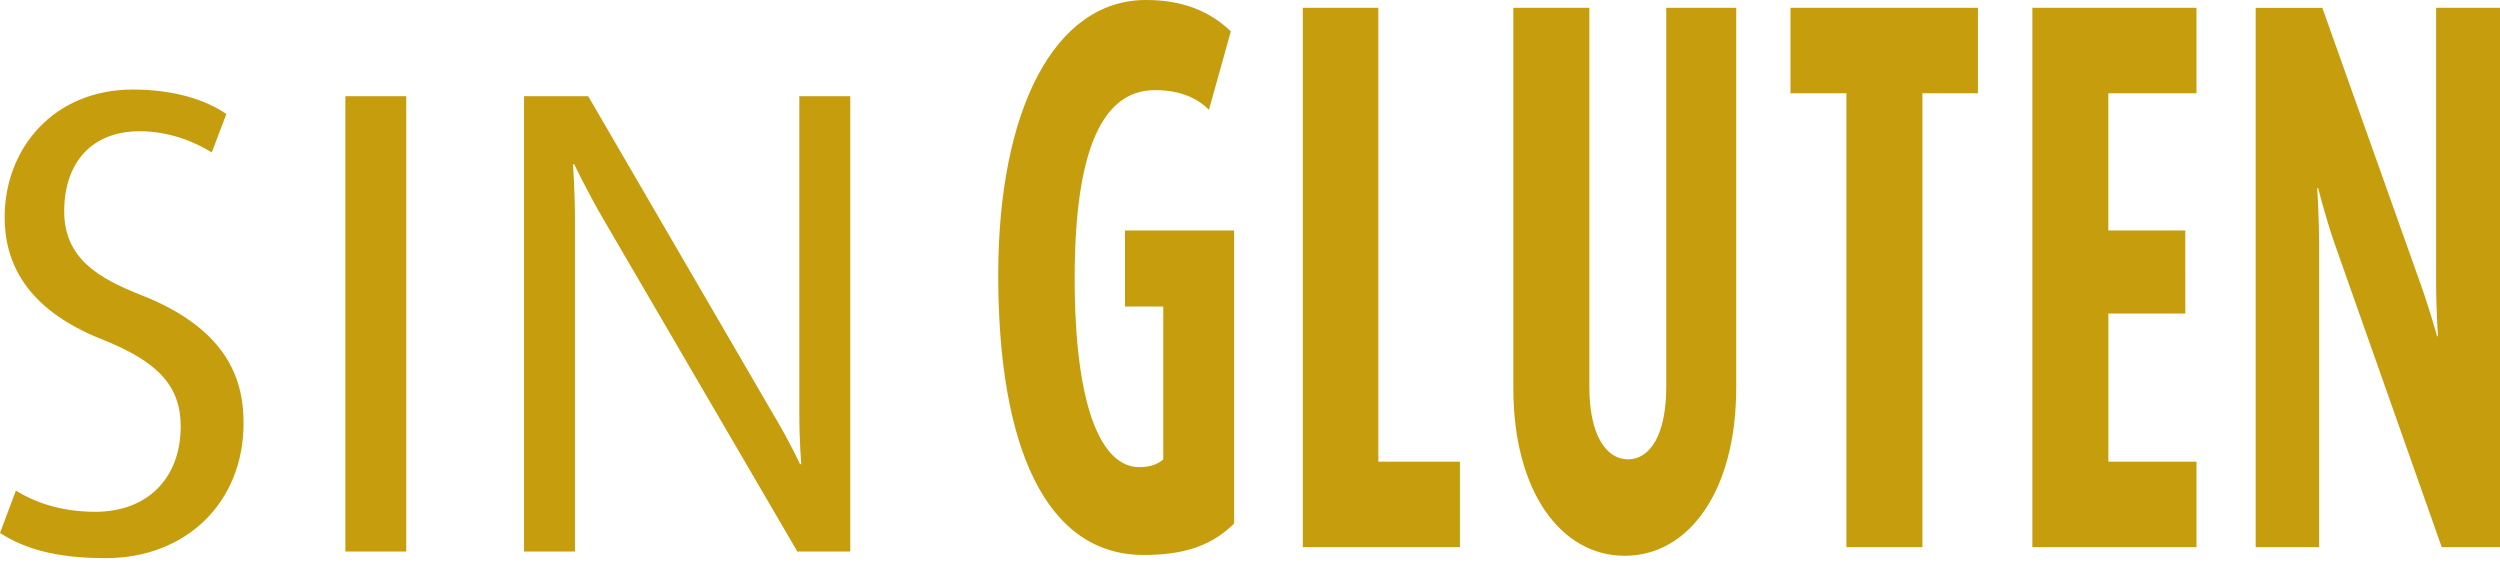
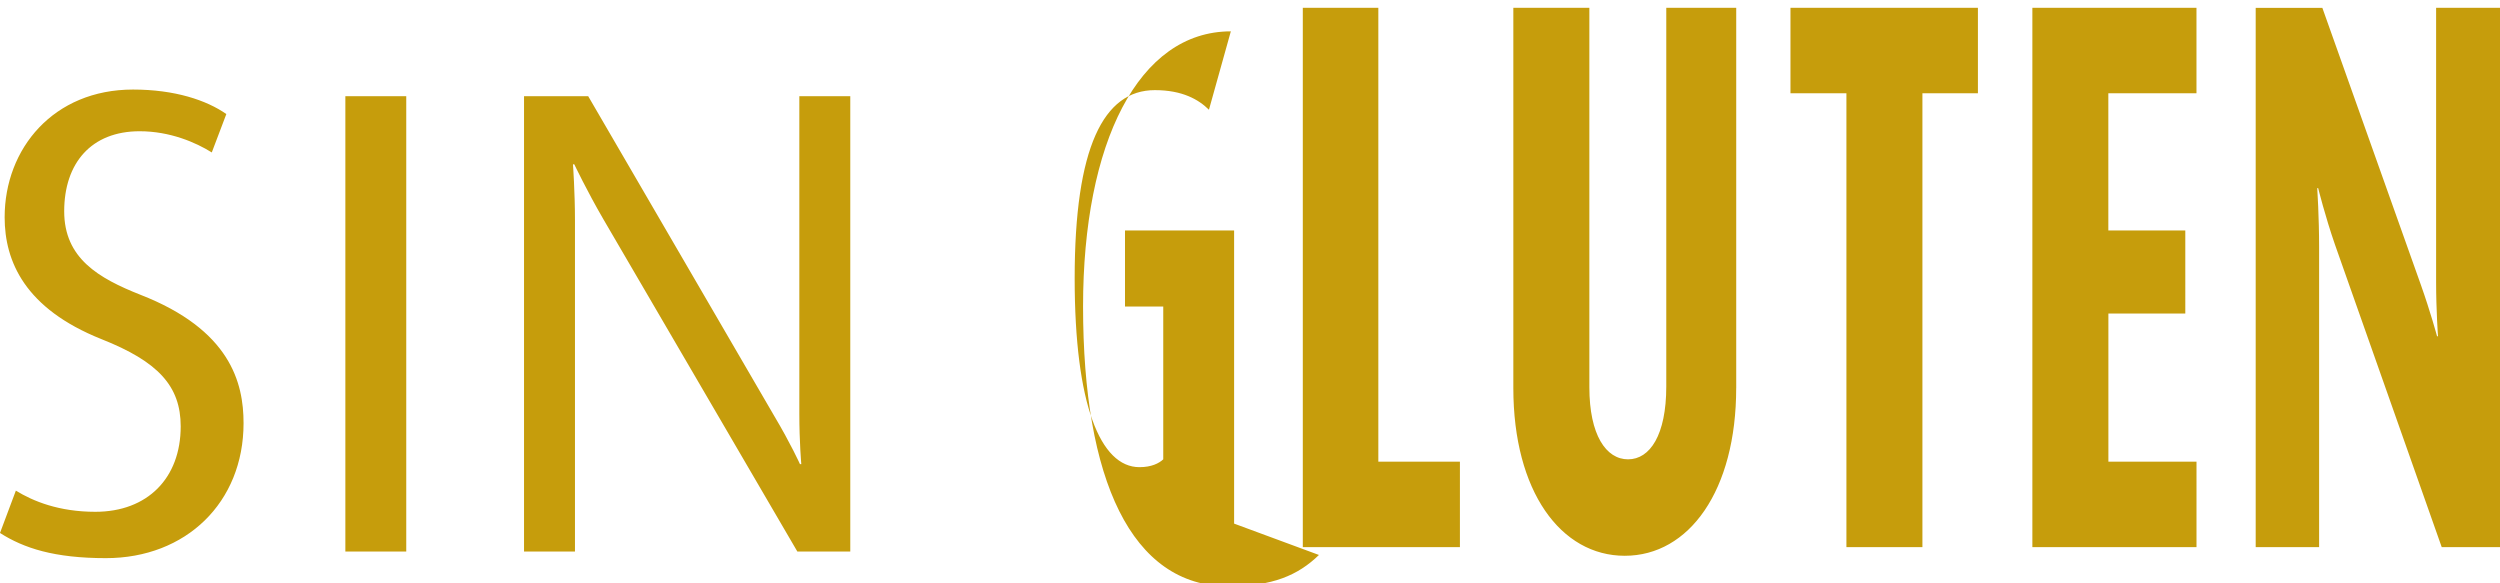
<svg xmlns="http://www.w3.org/2000/svg" width="90" height="21" fill="none">
-   <path d="M8.768 15.232c0-1.453-.477-3.36-3.717-4.622-1.501-.595-2.74-1.31-2.74-3.002 0-1.739.977-2.883 2.716-2.883 1.096 0 2.025.405 2.597.763l.524-1.382c-.715-.5-1.858-.882-3.36-.882-2.858 0-4.621 2.12-4.621 4.599 0 1.596.738 3.287 3.478 4.383 2.05.81 2.86 1.692 2.86 3.145 0 1.859-1.192 3.074-3.074 3.074-1.31 0-2.24-.381-2.86-.762L0 19.187c.858.548 1.954.906 3.812.906 2.883 0 4.956-2.002 4.956-4.86zm5.857 4.622V3.463h-2.192v16.391h2.192zm15.985 0V3.463h-1.834v11.436c0 1.024.071 1.81.071 1.81h-.048s-.333-.738-.929-1.739L21.175 3.463h-2.31v16.391h1.834V7.942c0-1.025-.072-2.025-.072-2.025h.048s.453.953 1.048 1.977l6.981 11.96h1.906zm13.818-1.004V8.296H40.5v2.738h1.377v5.502c-.151.141-.42.282-.856.282-1.41 0-2.333-2.257-2.333-6.8 0-4.713 1.04-6.773 2.887-6.773.99 0 1.577.339 1.947.706l.788-2.822C43.572.423 42.615 0 41.256 0c-3.324 0-5.32 4.007-5.32 9.905 0 6.208 1.728 10.074 5.236 10.074 1.578 0 2.5-.395 3.256-1.129zm8.129.847V16.62H49.62V.282h-2.719v19.415h5.656zm9.947-5.729V.282h-2.518v13.63c0 1.75-.587 2.624-1.376 2.624-.79 0-1.393-.875-1.393-2.596V.282H54.48v13.686c0 3.725 1.712 6.04 4.011 6.04 2.316 0 4.012-2.343 4.012-6.04zm8.701-10.61V.282h-6.748v3.076h2.014v16.339h2.736V3.358h1.998zm7.869 16.339V16.62h-3.172v-5.333h2.769V8.296H75.9V3.358h3.173V.282h-5.908v19.415h5.908zm10.926 0V.282h-2.3v9.877c0 1.016.068 1.947.068 1.947h-.034s-.235-.875-.587-1.863L83.605.283h-2.4v19.414h2.283V8.889c0-1.072-.067-2.116-.067-2.116h.033s.252 1.015.604 2.031l3.844 10.893H90z" fill="#C69D0C" />
+   <path d="M8.768 15.232c0-1.453-.477-3.36-3.717-4.622-1.501-.595-2.74-1.31-2.74-3.002 0-1.739.977-2.883 2.716-2.883 1.096 0 2.025.405 2.597.763l.524-1.382c-.715-.5-1.858-.882-3.36-.882-2.858 0-4.621 2.12-4.621 4.599 0 1.596.738 3.287 3.478 4.383 2.05.81 2.86 1.692 2.86 3.145 0 1.859-1.192 3.074-3.074 3.074-1.31 0-2.24-.381-2.86-.762L0 19.187c.858.548 1.954.906 3.812.906 2.883 0 4.956-2.002 4.956-4.86zm5.857 4.622V3.463h-2.192v16.391h2.192zm15.985 0V3.463h-1.834v11.436c0 1.024.071 1.81.071 1.81h-.048s-.333-.738-.929-1.739L21.175 3.463h-2.31v16.391h1.834V7.942c0-1.025-.072-2.025-.072-2.025h.048s.453.953 1.048 1.977l6.981 11.96h1.906zm13.818-1.004V8.296H40.5v2.738h1.377v5.502c-.151.141-.42.282-.856.282-1.41 0-2.333-2.257-2.333-6.8 0-4.713 1.04-6.773 2.887-6.773.99 0 1.577.339 1.947.706l.788-2.822c-3.324 0-5.32 4.007-5.32 9.905 0 6.208 1.728 10.074 5.236 10.074 1.578 0 2.5-.395 3.256-1.129zm8.129.847V16.62H49.62V.282h-2.719v19.415h5.656zm9.947-5.729V.282h-2.518v13.63c0 1.75-.587 2.624-1.376 2.624-.79 0-1.393-.875-1.393-2.596V.282H54.48v13.686c0 3.725 1.712 6.04 4.011 6.04 2.316 0 4.012-2.343 4.012-6.04zm8.701-10.61V.282h-6.748v3.076h2.014v16.339h2.736V3.358h1.998zm7.869 16.339V16.62h-3.172v-5.333h2.769V8.296H75.9V3.358h3.173V.282h-5.908v19.415h5.908zm10.926 0V.282h-2.3v9.877c0 1.016.068 1.947.068 1.947h-.034s-.235-.875-.587-1.863L83.605.283h-2.4v19.414h2.283V8.889c0-1.072-.067-2.116-.067-2.116h.033s.252 1.015.604 2.031l3.844 10.893H90z" fill="#C69D0C" />
</svg>